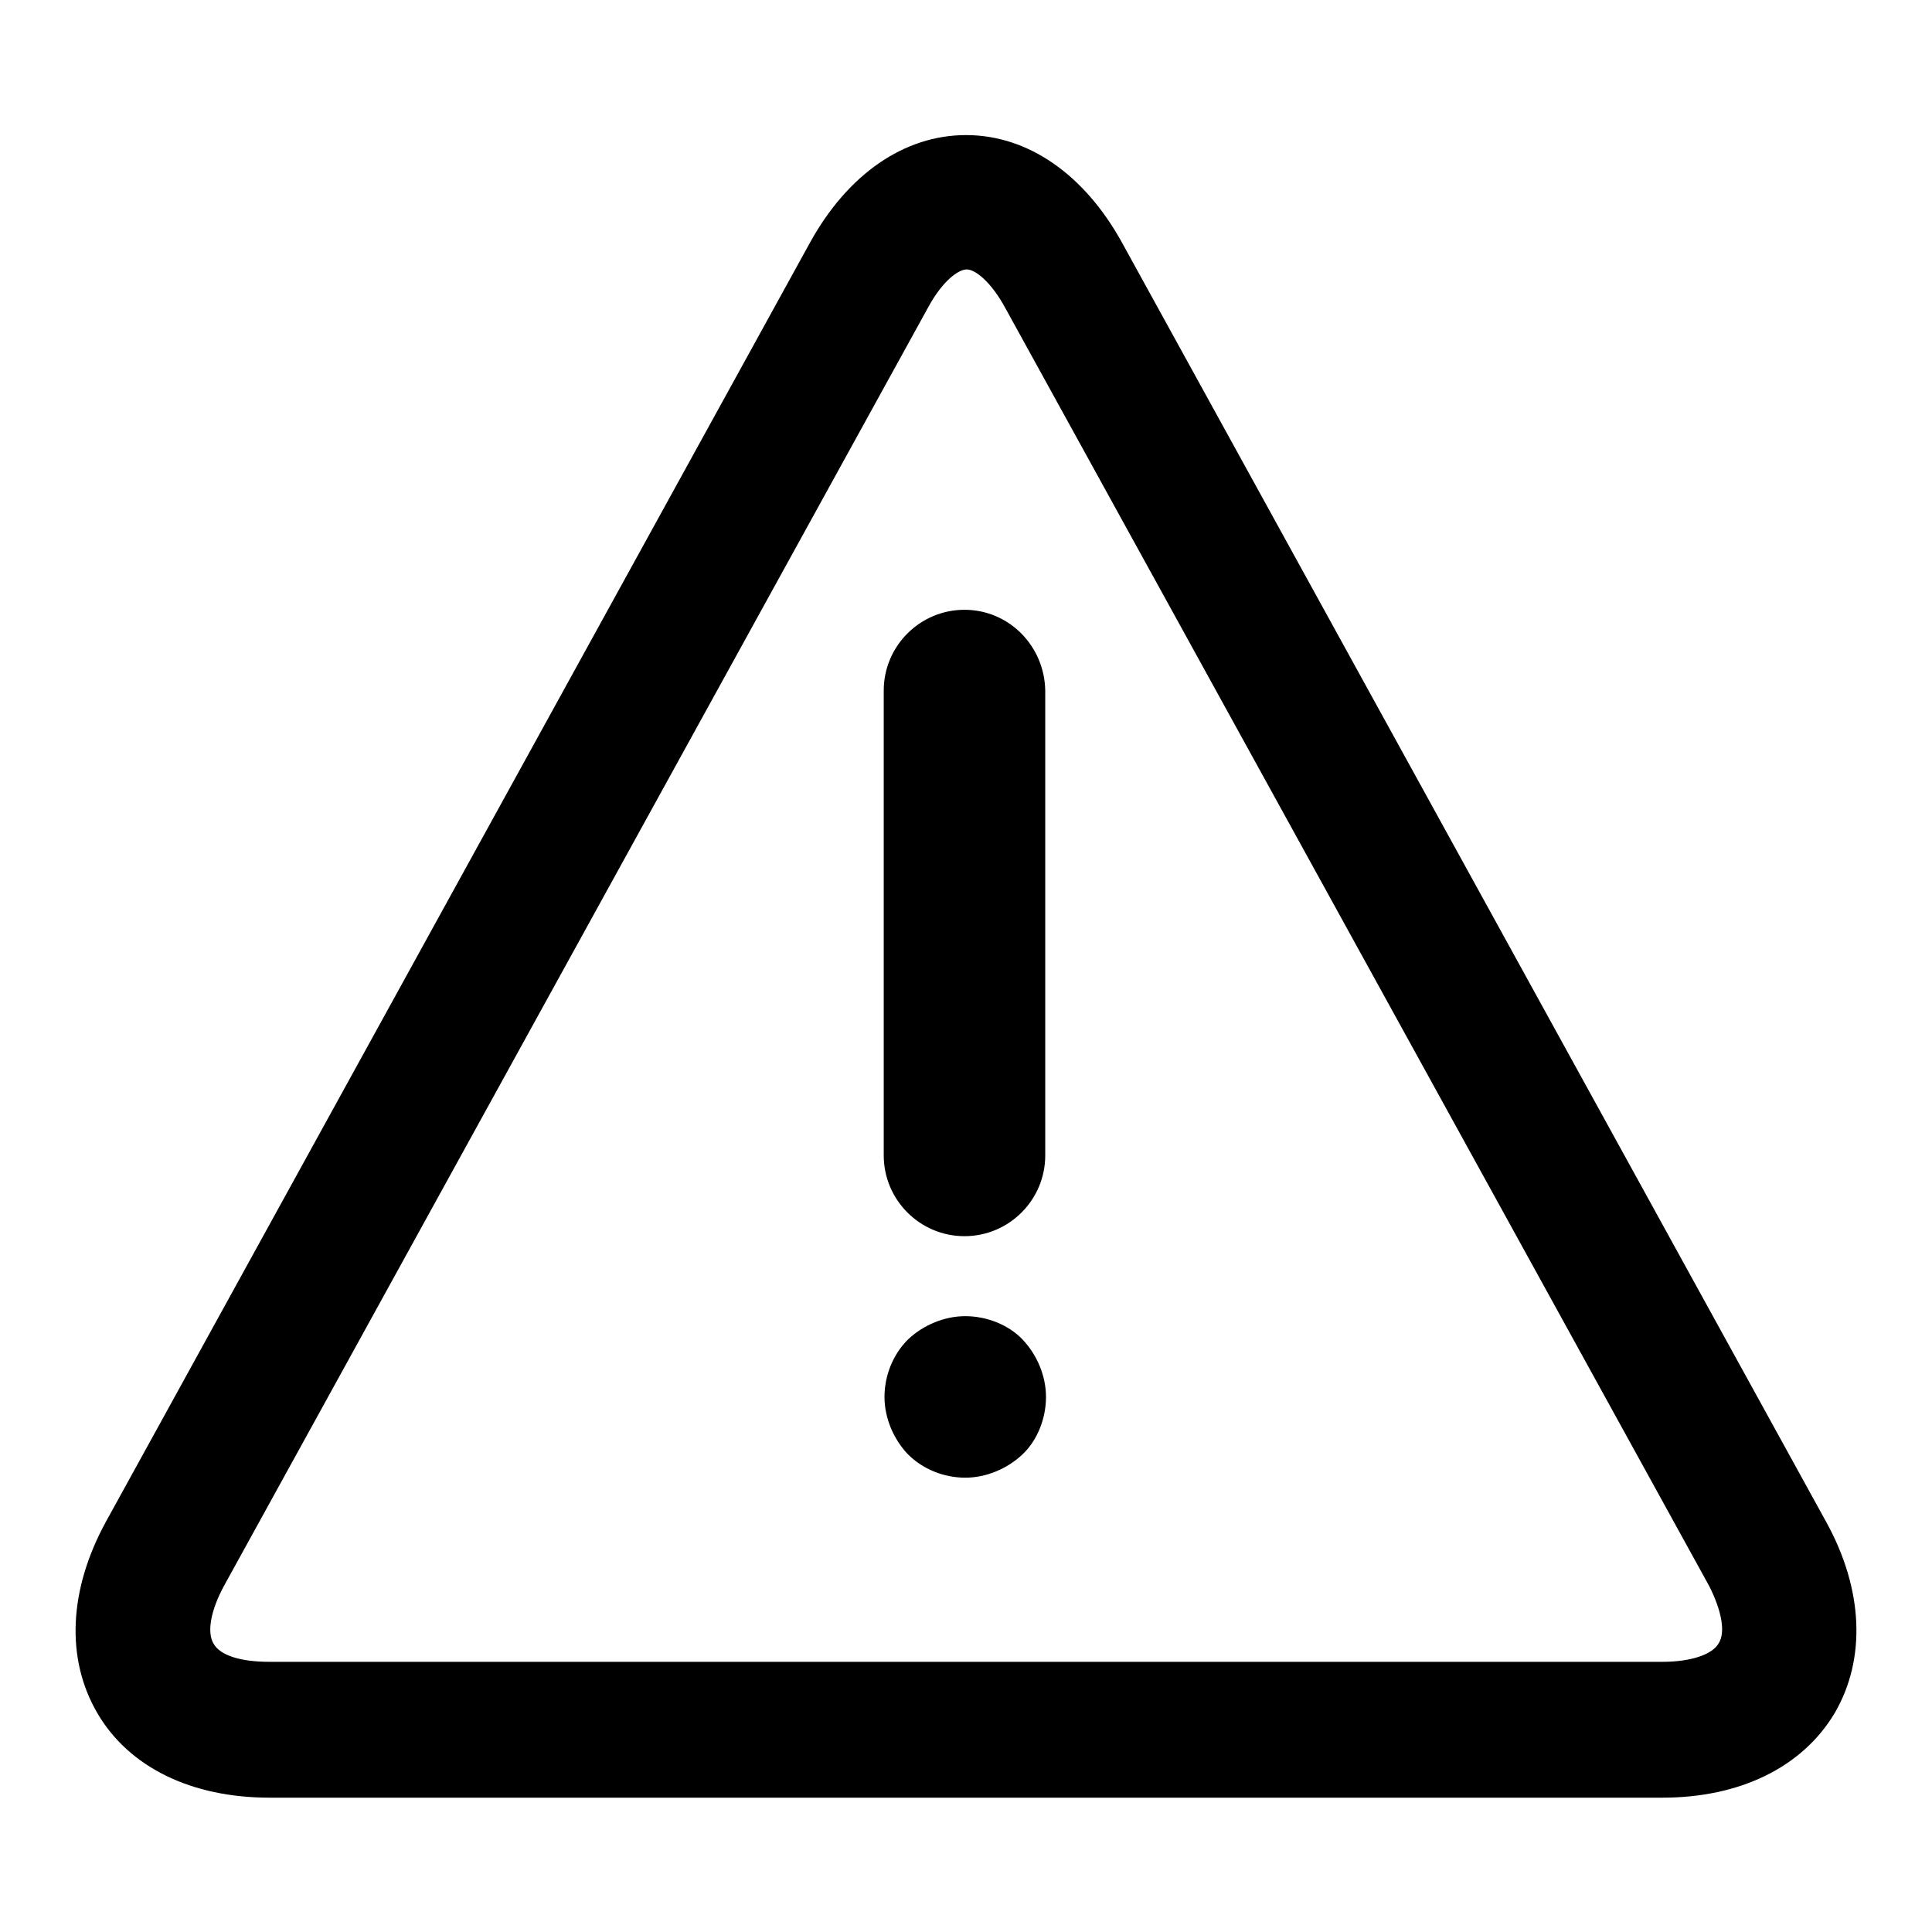
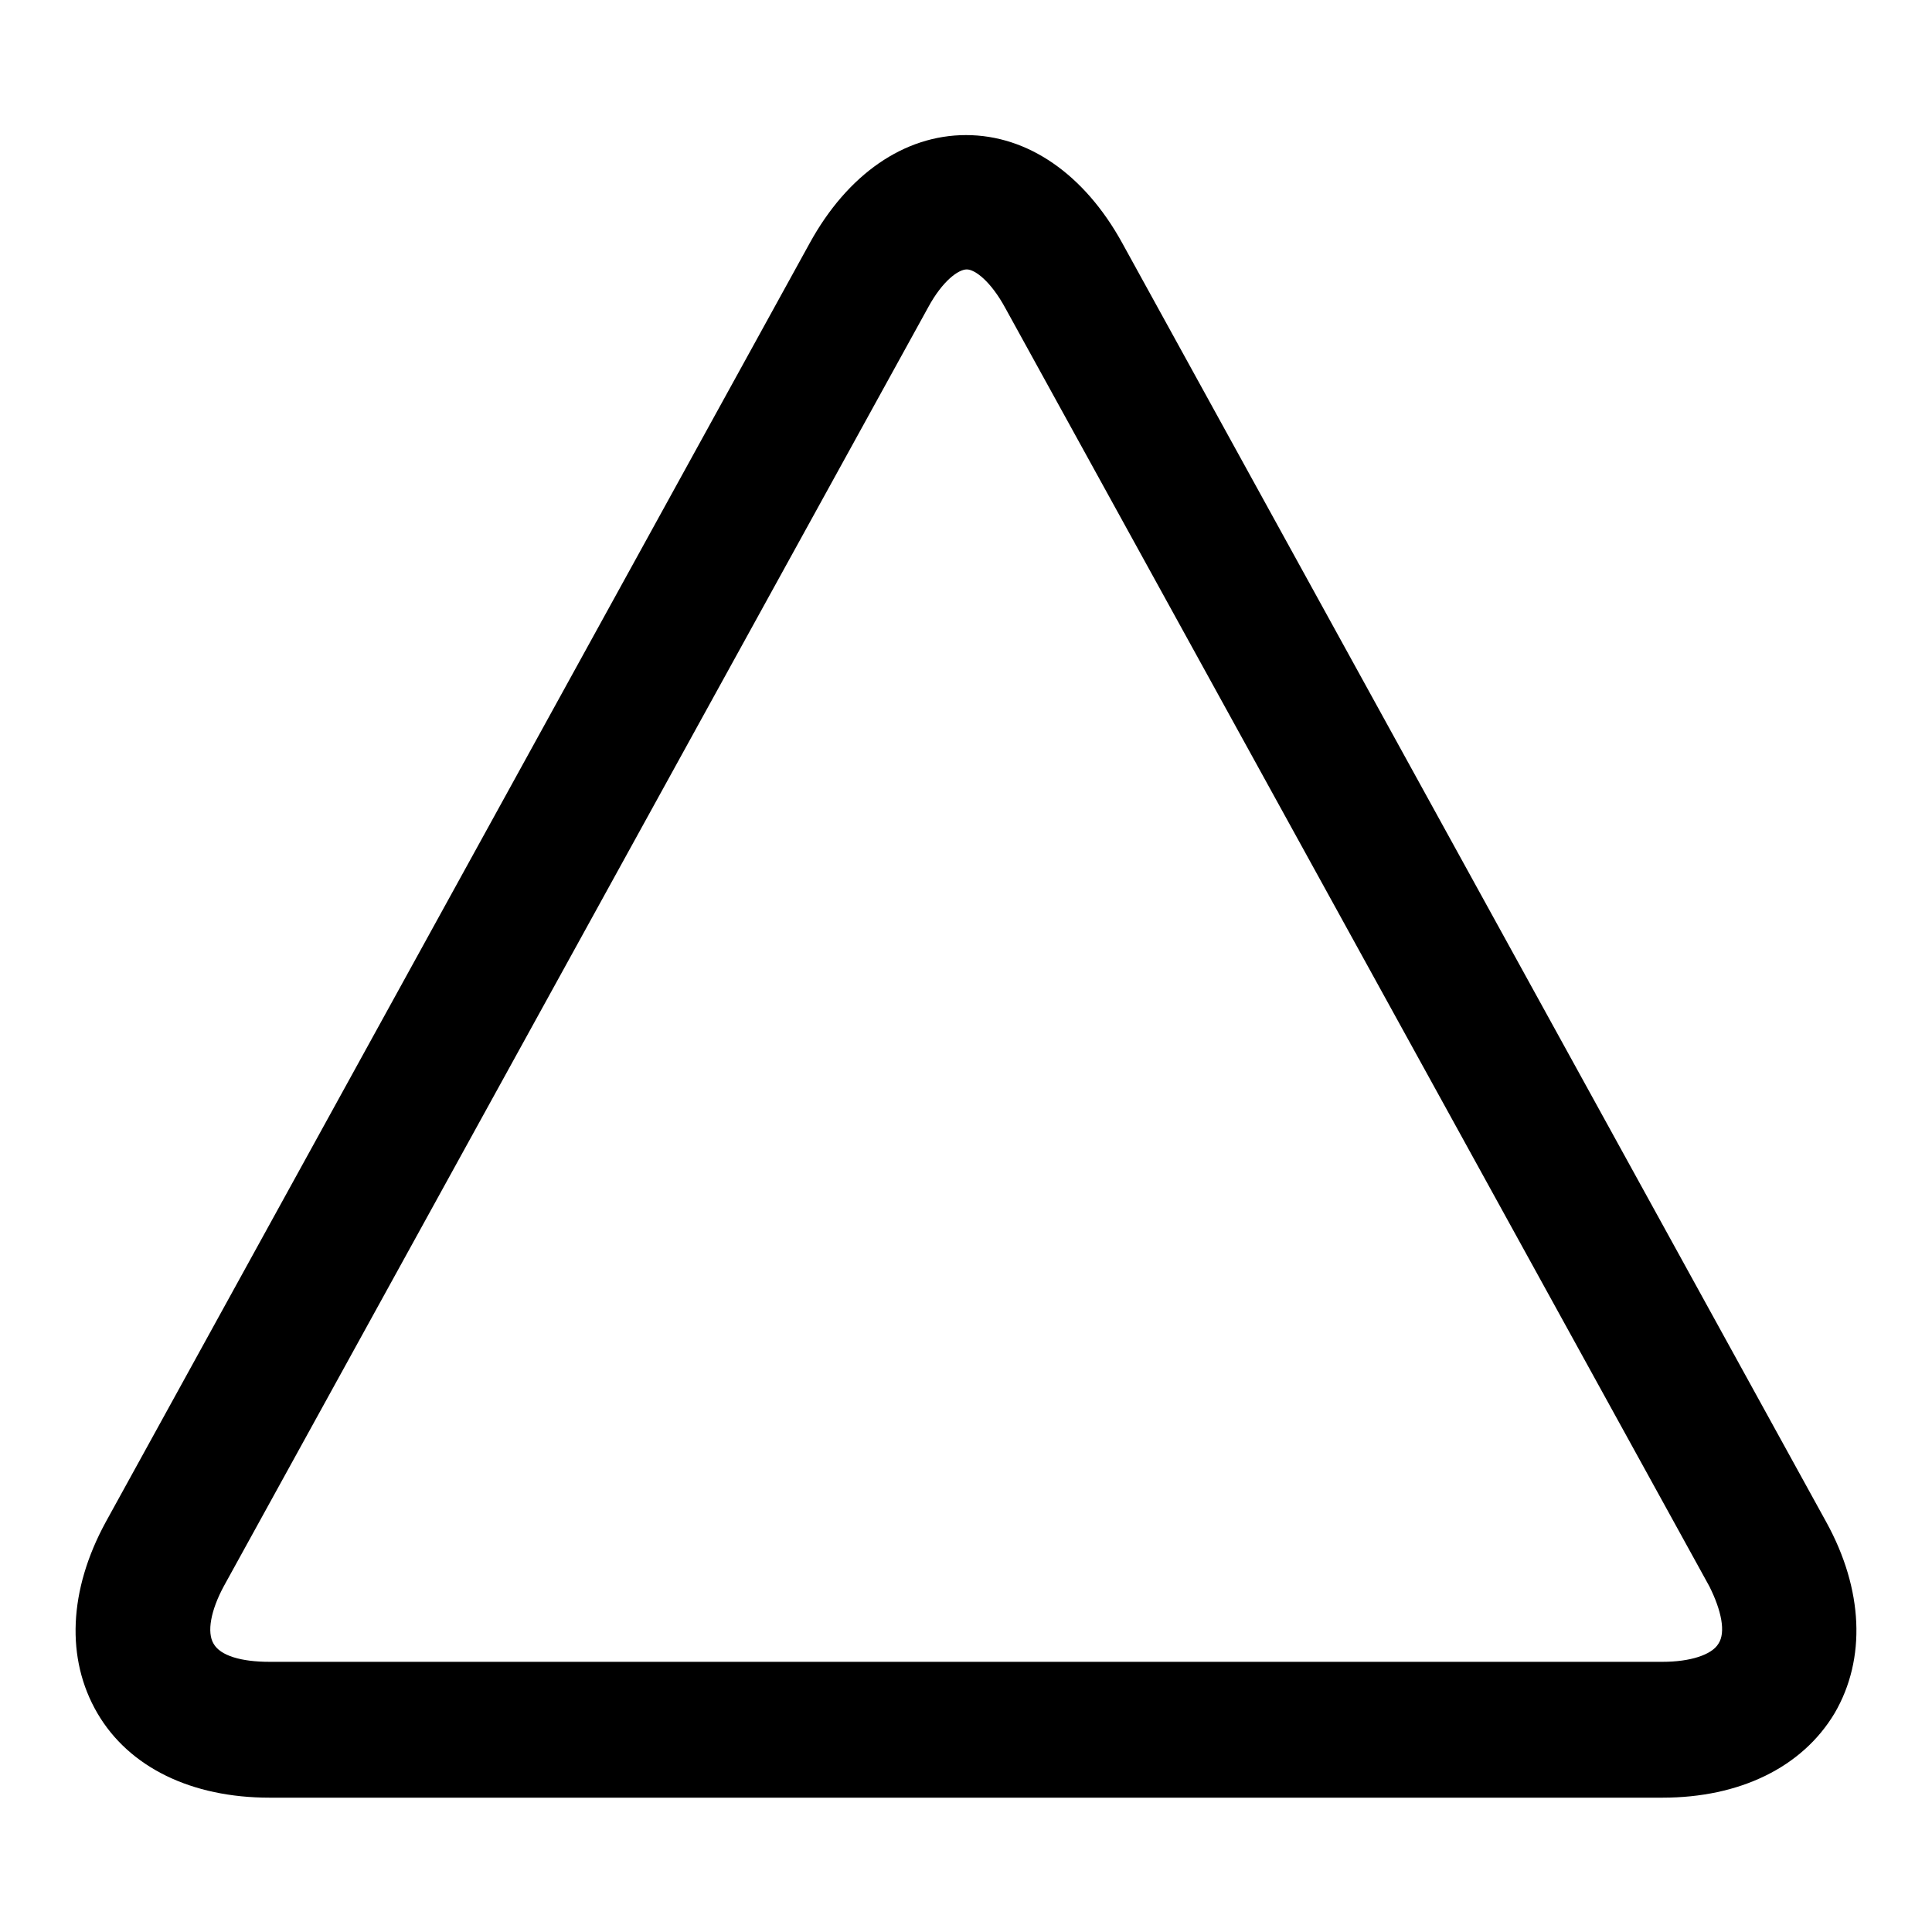
<svg xmlns="http://www.w3.org/2000/svg" version="1.1" x="0px" y="0px" viewBox="0 0 256 256" enable-background="new 0 0 256 256" xml:space="preserve">
  <g>
    <g>
      <path fill="#000000" d="M242,201.7L148.7,32.2c-5-9.1-12.5-14.3-20.7-14.3c-8.2,0-15.7,5.2-20.7,14.3L14,201.7c-4.9,9-5.3,18.1-1.1,25.3c4.2,7.2,12.5,11.2,22.8,11.2h184.6c10.2,0,18.5-4,22.8-11.2C247.3,219.8,246.9,210.6,242,201.7z M227.7,217.8c-0.9,1.5-3.8,2.4-7.4,2.4H35.7c-3.7,0-6.5-0.8-7.4-2.4c-0.9-1.5-0.4-4.4,1.4-7.7l93.3-169.4c1.9-3.5,4-5,5.1-5c1.1,0,3.2,1.6,5.1,5.1l93.3,169.4C228.1,213.4,228.7,216.3,227.7,217.8z" />
-       <path fill="#000000" d="M127.8,80.8c-5.9,0-10.7,4.8-10.7,10.7v61.6c0,5.9,4.8,10.7,10.7,10.7c5.9,0,10.7-4.8,10.7-10.7V91.5C138.4,85.6,133.7,80.8,127.8,80.8z" />
-       <path fill="#000000" d="M127.9,174.4c-2.8,0-5.6,1.2-7.6,3.1c-2,2-3.1,4.8-3.1,7.6c0,2.8,1.2,5.6,3.1,7.6c2,2,4.8,3.1,7.6,3.1s5.6-1.2,7.6-3.1s3.1-4.8,3.1-7.6c0-2.8-1.2-5.6-3.1-7.6S130.7,174.4,127.9,174.4z" />
    </g>
  </g>
</svg>